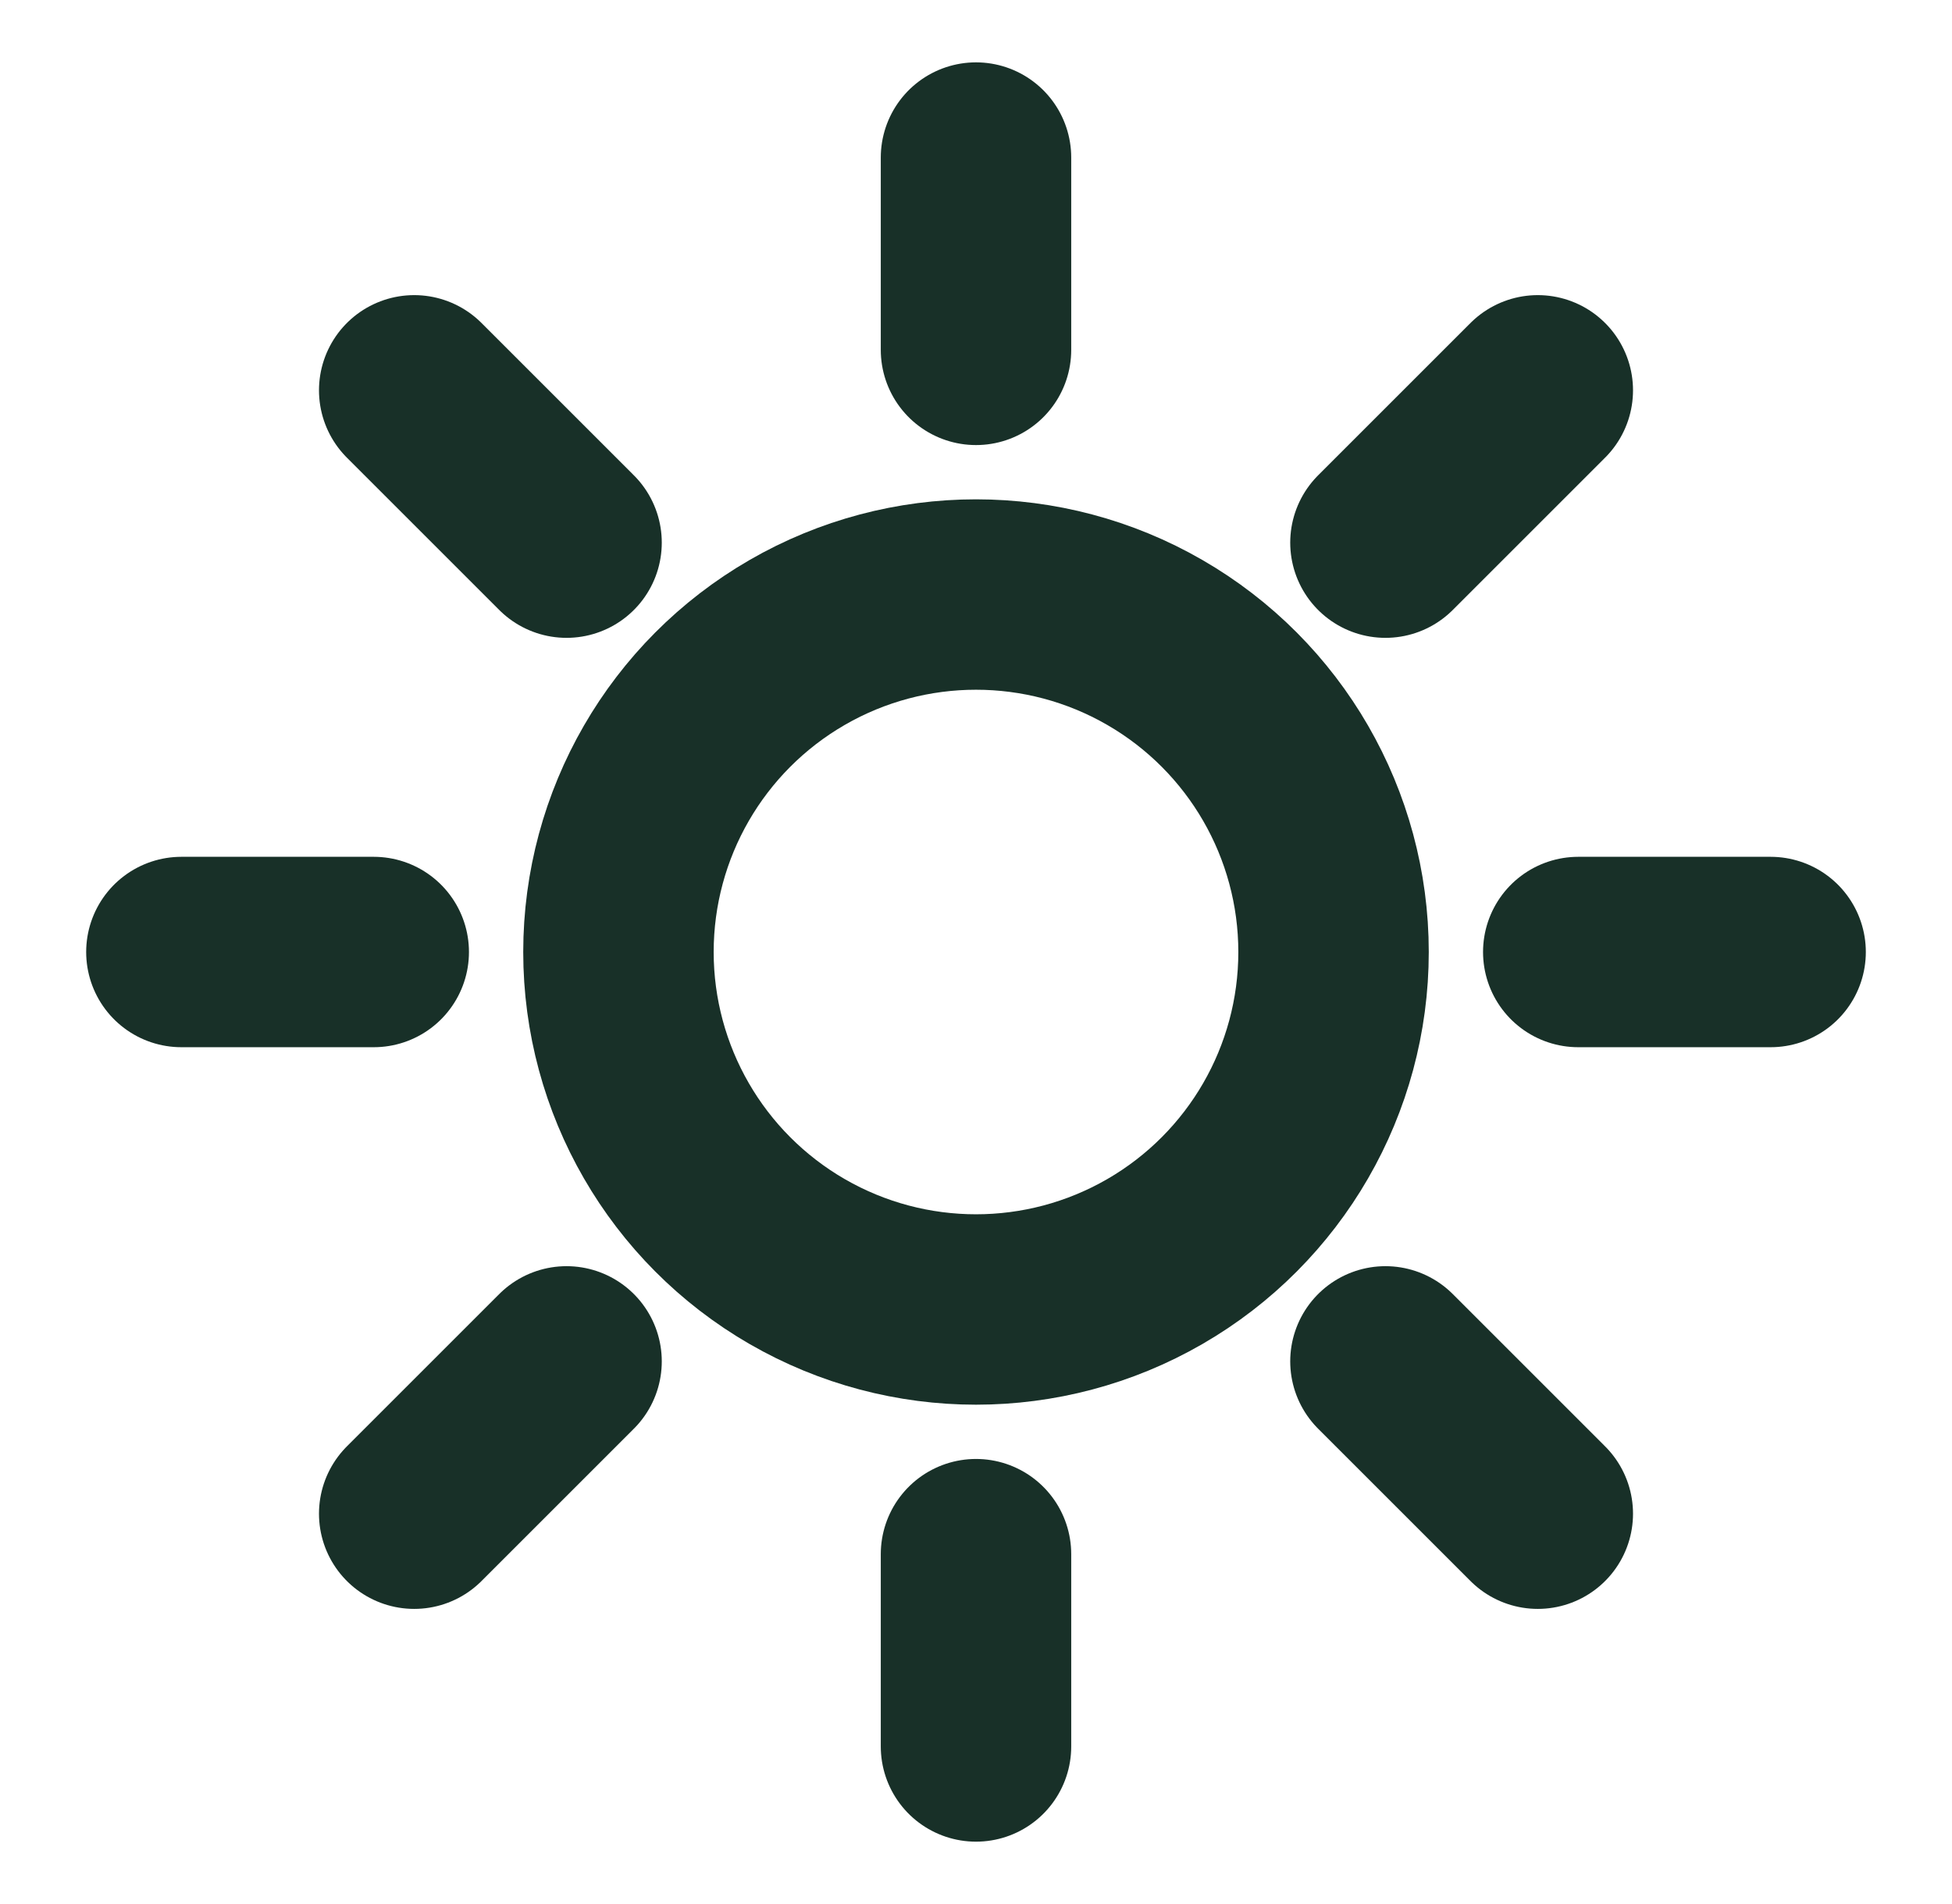
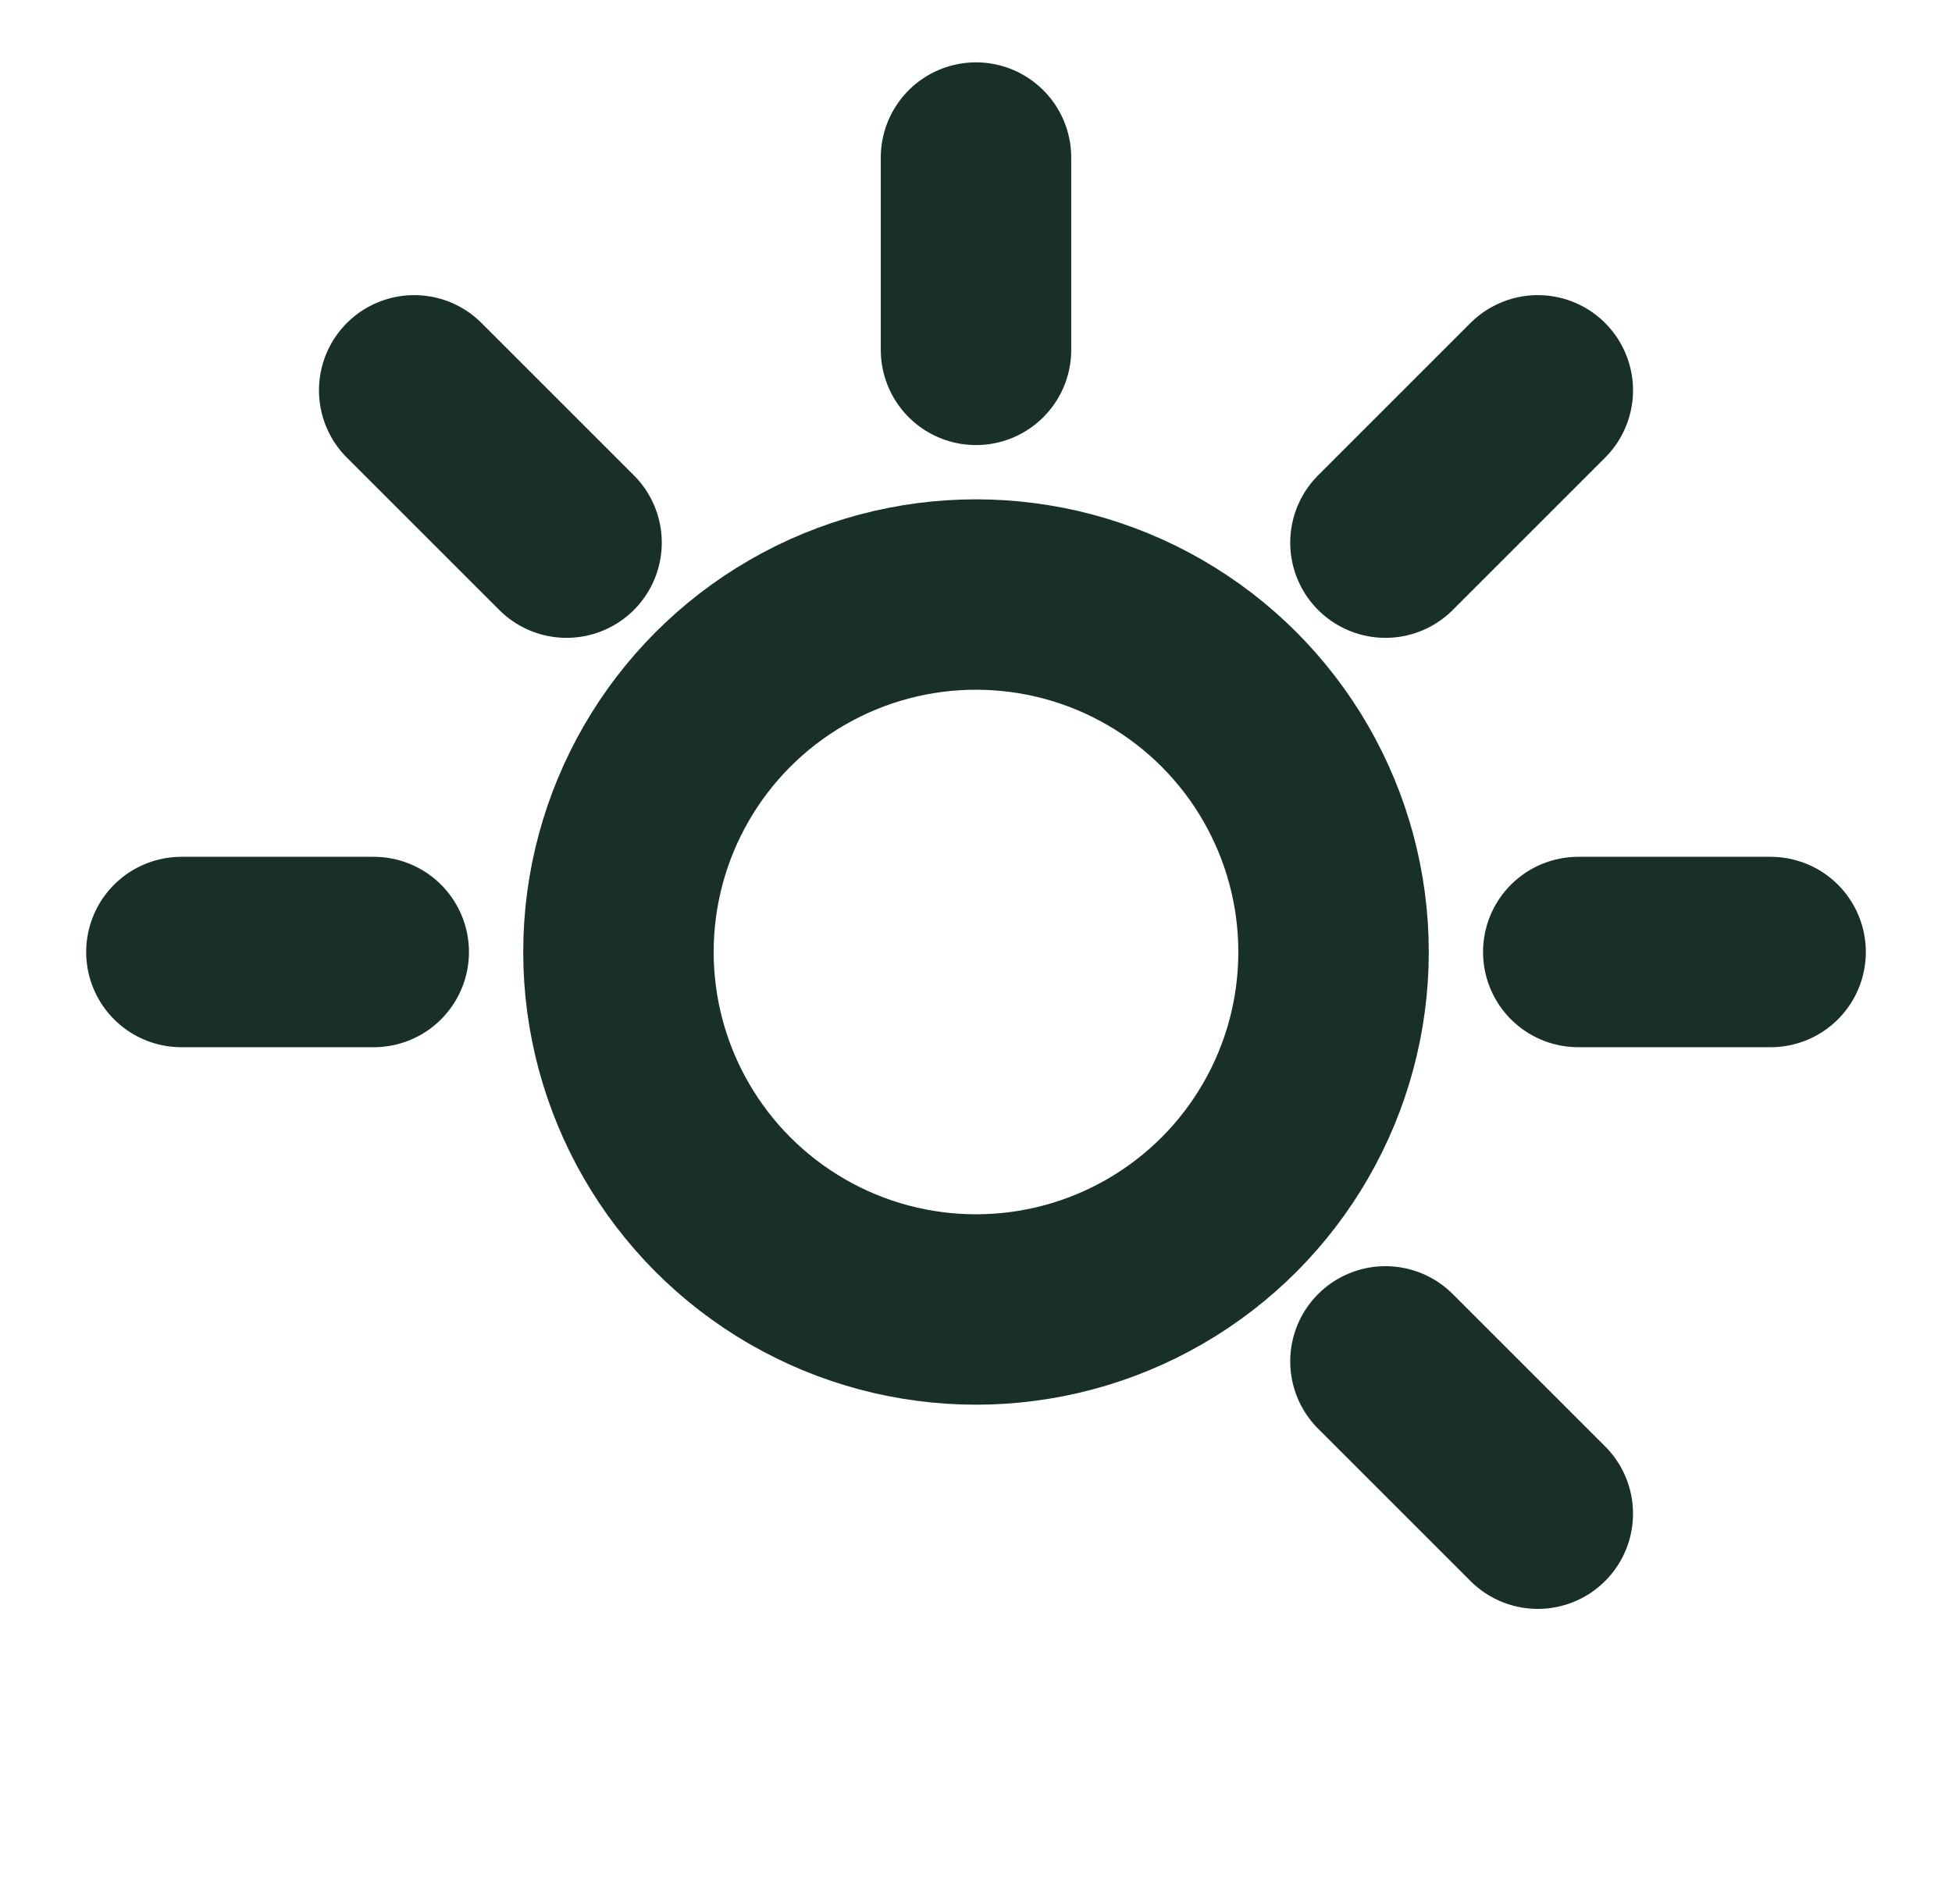
<svg xmlns="http://www.w3.org/2000/svg" id="Layer_1" version="1.1" viewBox="0 0 41 40">
  <defs>
    <style> .st0 { fill: none; stroke: #183028; stroke-linecap: round; stroke-linejoin: round; stroke-width: 4px; } </style>
  </defs>
  <circle class="st0" cx="20.5" cy="20" r="7.51" />
  <line class="st0" x1="20.5" y1="3.31" x2="20.5" y2="7.35" />
-   <line class="st0" x1="20.5" y1="32.65" x2="20.5" y2="36.69" />
  <line class="st0" x1="37.19" y1="20" x2="33.15" y2="20" />
  <line class="st0" x1="7.85" y1="20" x2="3.81" y2="20" />
  <line class="st0" x1="32.3" y1="8.2" x2="29.1" y2="11.4" />
-   <line class="st0" x1="11.9" y1="28.6" x2="8.7" y2="31.8" />
  <line class="st0" x1="32.3" y1="31.8" x2="29.1" y2="28.6" />
  <line class="st0" x1="11.9" y1="11.4" x2="8.7" y2="8.2" />
</svg>